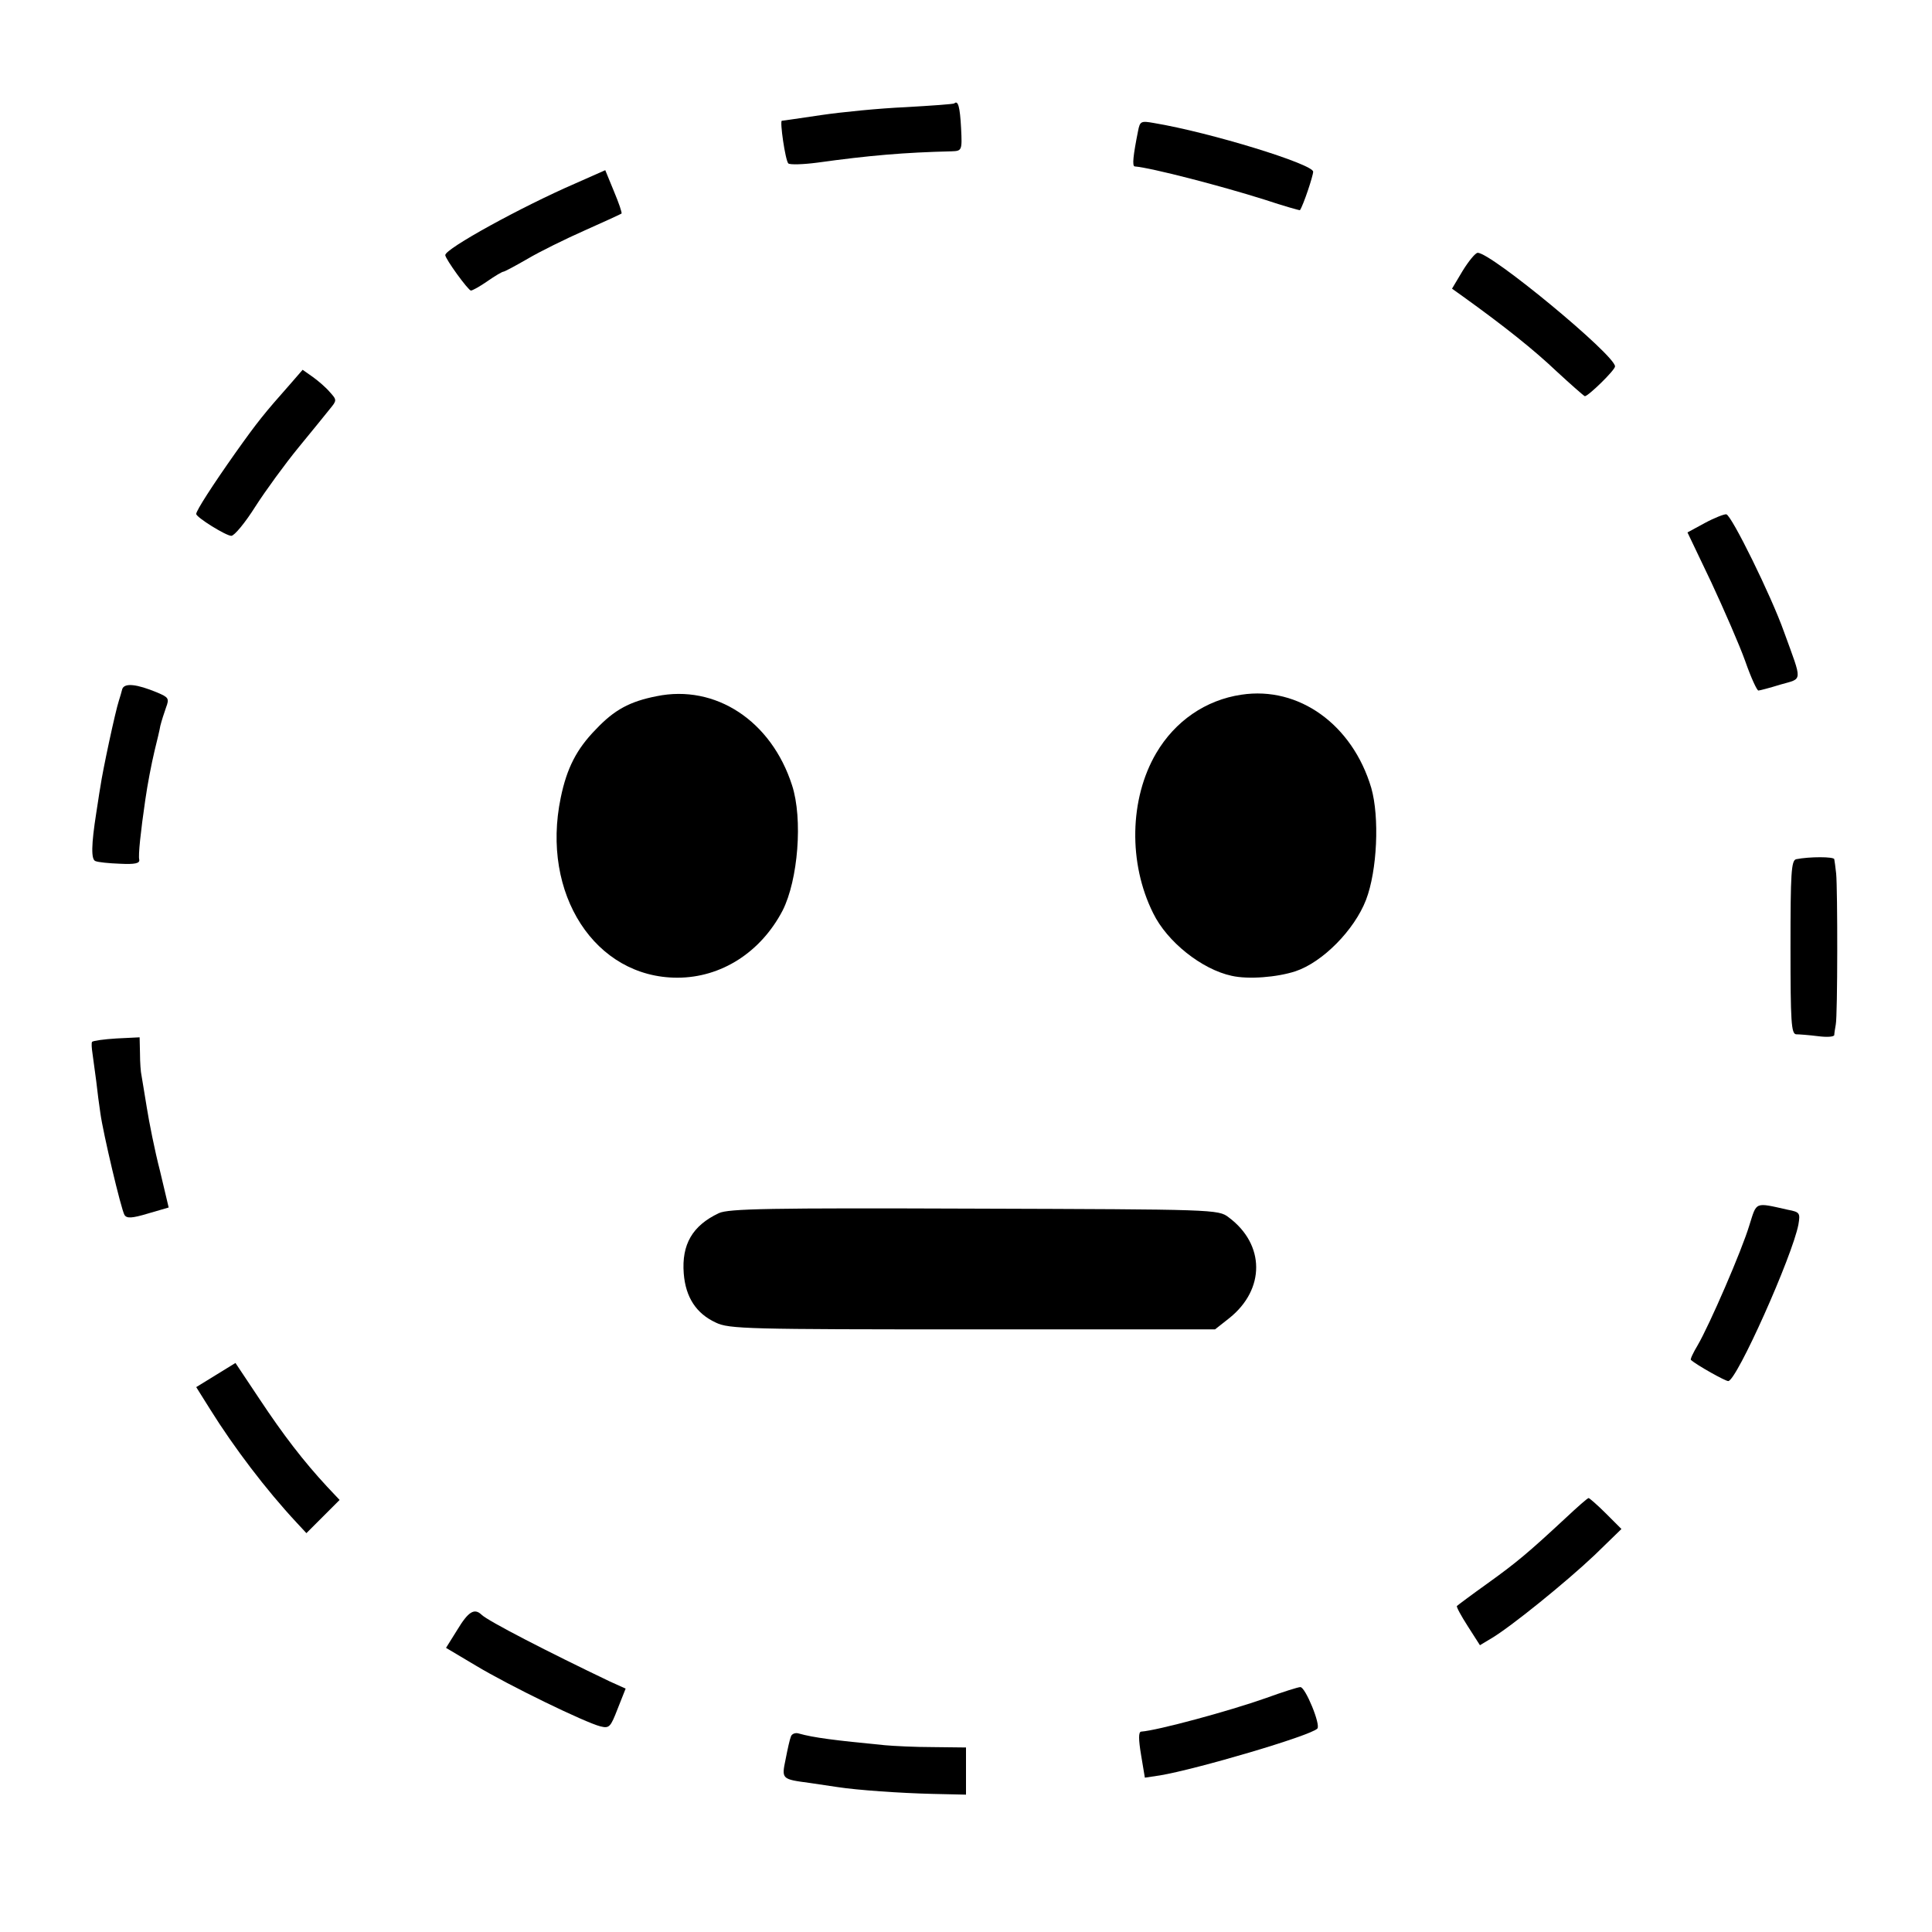
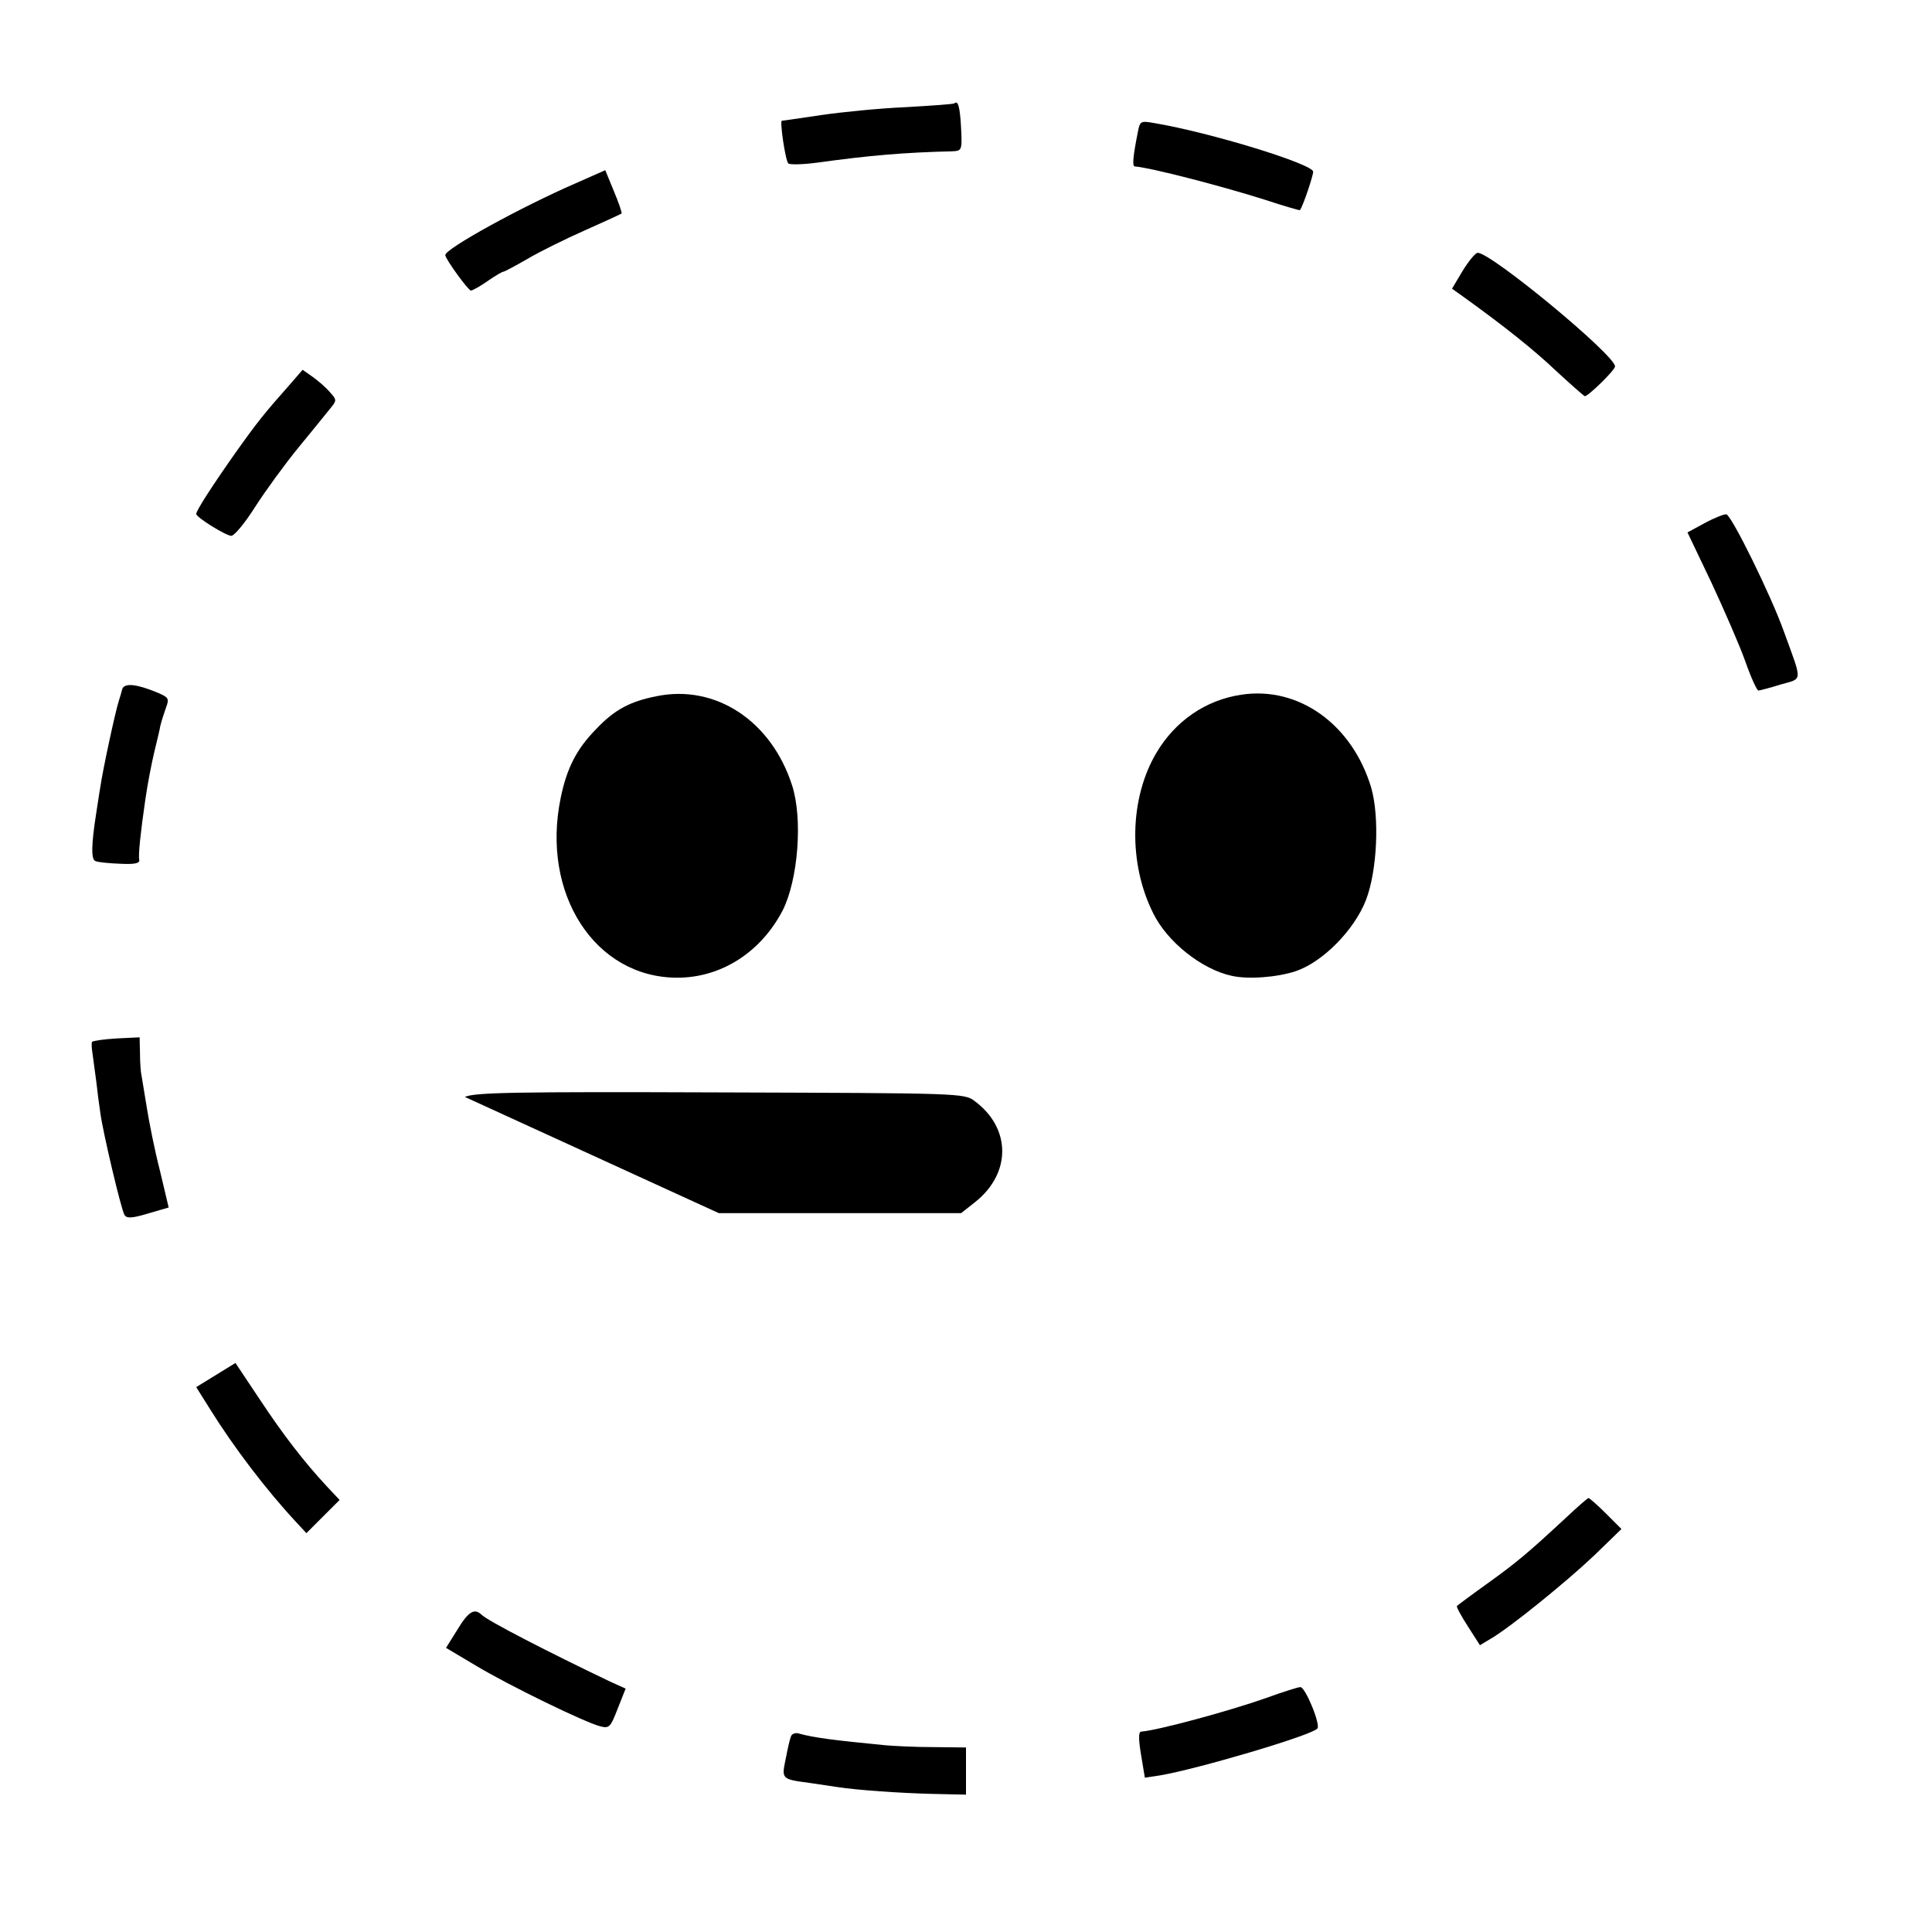
<svg xmlns="http://www.w3.org/2000/svg" version="1.0" width="512pt" height="512pt" viewBox="0 0 512 512" preserveAspectRatio="xMidYMid meet">
  <g transform="translate(0,512) scale(0.1,-0.1)" fill="#000000" stroke="none">
    <path d="M2529 4846 c-2 -2 -60 -6 -129 -10 -69 -3 -170 -13 -224 -21 -55 -8 -101 -15 -104 -15 -6 0 9 -104 17 -113 4 -4 39 -3 77 2 137 19 230 27 356 30 27 1 28 2 25 61 -3 57 -8 75 -18 66z" />
    <path d="M3016 4773 c-13 -65 -16 -93 -9 -94 46 -4 230 -52 344 -88 51 -17 94 -29 94 -28 9 13 35 91 35 102 0 20 -272 104 -422 129 -34 6 -37 5 -42 -21z" />
    <path d="M1525 4634 c-143 -62 -345 -173 -345 -190 0 -10 61 -94 68 -94 4 0 24 11 44 25 20 14 39 25 42 25 3 0 31 15 64 34 32 19 101 53 153 76 52 23 95 43 96 44 2 2 -7 28 -20 59 l-23 56 -79 -35z" />
    <path d="M3876 4402 l-28 -47 28 -20 c110 -79 189 -142 249 -199 39 -36 72 -65 75 -66 9 0 80 69 80 79 0 30 -329 302 -364 301 -6 0 -24 -22 -40 -48z" />
    <path d="M769 4102 c-69 -78 -86 -99 -145 -182 -60 -85 -104 -153 -104 -162 0 -9 79 -58 93 -58 8 0 37 35 64 78 27 42 78 112 114 156 35 43 73 89 83 102 19 23 19 24 0 45 -10 12 -31 30 -45 40 l-27 19 -33 -38z" />
    <path d="M4518 3734 l-46 -25 63 -132 c34 -73 75 -167 90 -209 15 -43 31 -78 35 -78 3 0 30 7 59 16 59 17 58 4 9 139 -34 96 -139 309 -153 312 -5 1 -31 -9 -57 -23z" />
    <path d="M324 3294 c-2 -8 -6 -22 -9 -31 -9 -27 -43 -185 -49 -228 -4 -22 -8 -53 -11 -70 -13 -83 -14 -123 -2 -127 7 -3 36 -6 65 -7 40 -2 53 1 51 11 -3 11 4 76 16 158 6 42 16 94 25 132 6 24 13 53 15 65 3 12 10 34 15 48 9 24 7 27 -24 40 -53 22 -86 26 -92 9z" />
    <path d="M1740 3275 c-71 -14 -112 -36 -161 -88 -51 -52 -77 -103 -93 -181 -53 -255 91 -477 309 -477 116 0 221 67 279 178 41 81 54 243 25 332 -55 171 -203 268 -359 236z" />
    <path d="M3290 3279 c-95 -14 -176 -70 -226 -155 -71 -121 -74 -292 -8 -424 37 -76 129 -149 208 -166 44 -10 120 -4 169 12 72 24 156 109 187 189 30 78 36 220 14 297 -50 168 -192 270 -344 247z" />
-     <path d="M4760 2843 c-13 -3 -15 -37 -15 -233 0 -198 2 -230 15 -231 8 0 34 -2 58 -5 23 -3 42 -2 43 3 0 4 2 17 4 28 5 25 5 359 1 400 -2 17 -4 34 -5 38 -1 7 -66 7 -101 0z" />
    <path d="M244 2359 c-2 -3 -1 -17 1 -30 2 -13 6 -46 10 -74 3 -27 8 -66 11 -85 7 -52 55 -255 64 -270 6 -9 19 -9 62 4 l55 16 -23 97 c-14 54 -29 130 -35 168 -6 39 -13 77 -14 85 -2 8 -4 34 -4 58 l-1 43 -61 -3 c-33 -2 -62 -6 -65 -9z" />
-     <path d="M4636 1873 c-20 -67 -106 -265 -137 -318 -12 -20 -20 -37 -18 -39 16 -14 91 -56 99 -56 22 0 170 331 186 415 5 30 4 33 -28 39 -89 20 -82 22 -102 -41z" />
-     <path d="M1905 1905 c-70 -33 -99 -83 -93 -160 5 -63 33 -106 85 -130 35 -17 84 -18 681 -18 l642 0 38 30 c95 76 95 195 -2 267 -27 21 -38 21 -674 23 -542 2 -652 0 -677 -12z" />
+     <path d="M1905 1905 l642 0 38 30 c95 76 95 195 -2 267 -27 21 -38 21 -674 23 -542 2 -652 0 -677 -12z" />
    <path d="M572 1476 l-52 -32 37 -59 c63 -101 148 -213 229 -300 l26 -28 44 44 44 44 -33 35 c-63 68 -116 137 -179 232 l-64 96 -52 -32z" />
    <path d="M4149 1097 c-99 -92 -130 -118 -208 -174 -42 -30 -78 -57 -80 -59 -2 -2 11 -26 29 -54 l32 -50 30 18 c51 30 198 149 274 221 l71 69 -41 41 c-23 23 -44 41 -46 41 -3 0 -30 -24 -61 -53z" />
    <path d="M1212 801 l-30 -48 79 -47 c88 -53 290 -151 330 -161 24 -6 27 -2 46 47 l21 53 -42 19 c-159 76 -323 160 -340 177 -19 18 -35 8 -64 -40z" />
    <path d="M3355 620 c-99 -35 -288 -86 -331 -89 -7 -1 -7 -20 0 -62 l10 -60 40 6 c96 16 399 105 417 124 10 9 -32 111 -45 110 -6 0 -47 -13 -91 -29z" />
    <path d="M2096 518 c-3 -7 -9 -34 -14 -60 -11 -53 -11 -53 64 -63 27 -4 60 -9 74 -11 52 -8 166 -16 251 -18 l89 -2 0 62 0 63 -87 1 c-49 0 -106 3 -128 5 -134 13 -189 20 -228 31 -9 3 -19 -1 -21 -8z" />
  </g>
</svg>